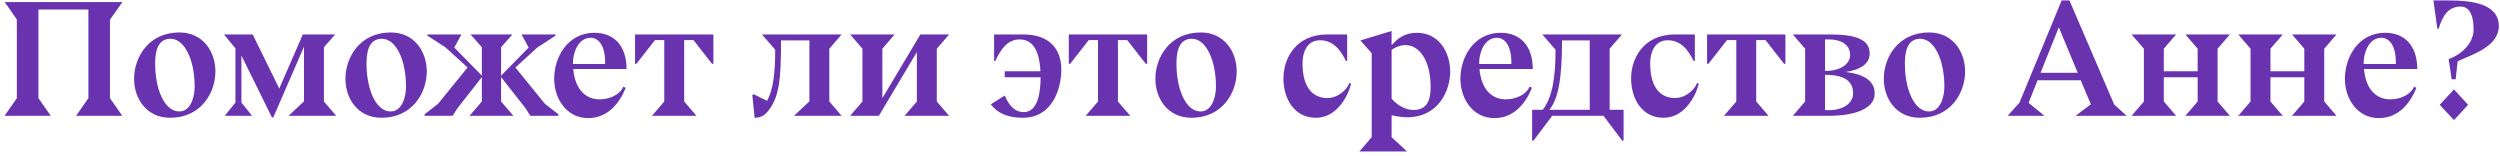
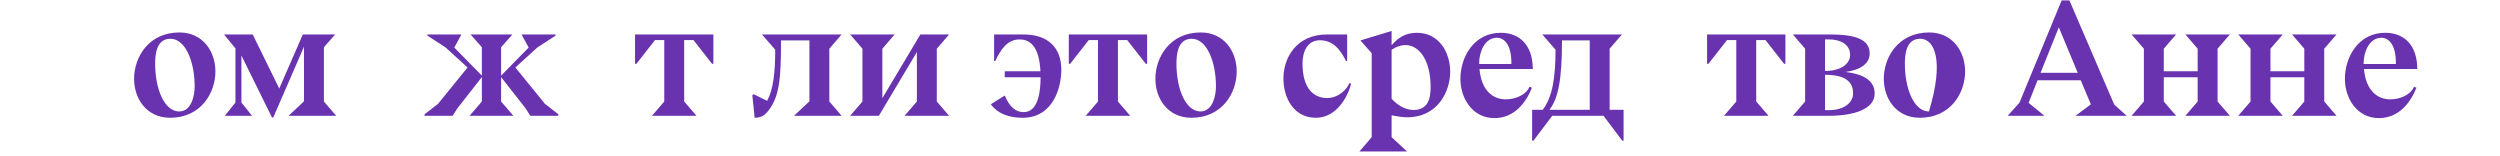
<svg xmlns="http://www.w3.org/2000/svg" width="482" height="30" viewBox="0 0 482 30" fill="none">
-   <path d="M469.159 0.082H471.911C476.519 0.082 481.767 0.658 481.767 5.042C481.767 9.202 475.943 10.738 473.831 11.825L473.447 15.281H472.679L472.103 11.377C475.047 10.354 476.903 7.954 476.903 5.746C476.903 2.226 475.687 1.266 474.407 1.266C471.975 1.266 470.887 3.154 470.183 5.522L469.927 5.554L469.159 0.082ZM470.375 20.209L473.127 17.233L475.847 20.209L473.127 23.154L470.375 20.209Z" fill="#6933B0" />
  <path d="M466.049 13.266V13.298H455.777C456.129 17.426 458.337 19.154 460.833 19.154C463.009 19.154 464.929 18.066 465.409 16.722L465.889 16.914C464.737 19.826 462.465 22.77 458.657 22.77C454.465 22.77 452.097 19.026 452.097 15.186C452.097 11.058 454.657 6.322 459.873 6.322C463.681 6.322 466.017 8.882 466.049 13.202L466.081 13.266H466.049ZM461.921 12.338V12.05C461.921 8.626 460.545 7.282 459.137 7.282C456.705 7.282 455.713 10.194 455.713 12.114V12.338H461.921Z" fill="#6933B0" />
  <path d="M441.903 22.322L444.271 19.57V14.898H437.743V19.57L440.111 22.322H431.535L433.903 19.57V9.394L431.535 6.642H440.111L437.743 9.394V13.746H444.271V9.394L441.903 6.642H450.479L448.111 9.394V19.57L450.479 22.322H441.903Z" fill="#6933B0" />
  <path d="M421.34 22.322L423.708 19.57V14.898H417.18V19.57L419.548 22.322H410.972L413.34 19.57V9.394L410.972 6.642H419.548L417.18 9.394V13.746H423.708V9.394L421.34 6.642H429.916L427.548 9.394V19.57L429.916 22.322H421.34Z" fill="#6933B0" />
  <path d="M400.171 22.322L403.115 20.113L401.163 15.473H392.843L391.115 19.826L394.155 22.322H387.083L389.355 19.794L397.483 0.082H398.987L407.627 20.177L410.027 22.322H400.171ZM396.939 5.266L393.419 14.034H400.587L396.939 5.266Z" fill="#6933B0" />
-   <path d="M378.875 13.778C378.875 17.906 376.091 22.706 370.139 22.706C365.595 22.706 363.195 19.026 363.195 15.186C363.195 11.058 365.979 6.258 371.931 6.258C376.475 6.258 378.875 9.938 378.875 13.778ZM370.203 7.474C367.547 7.474 367.259 10.354 367.259 12.274C367.259 17.266 369.083 21.49 371.899 21.49C374.267 21.49 374.875 18.354 374.875 16.69C374.875 11.698 373.019 7.474 370.203 7.474Z" fill="#6933B0" />
+   <path d="M378.875 13.778C378.875 17.906 376.091 22.706 370.139 22.706C365.595 22.706 363.195 19.026 363.195 15.186C363.195 11.058 365.979 6.258 371.931 6.258C376.475 6.258 378.875 9.938 378.875 13.778ZM370.203 7.474C367.547 7.474 367.259 10.354 367.259 12.274C367.259 17.266 369.083 21.49 371.899 21.49C374.875 11.698 373.019 7.474 370.203 7.474Z" fill="#6933B0" />
  <path d="M352.668 22.322H345.66L348.028 19.57V9.394L345.66 6.642H352.86C357.66 6.642 360.476 7.57 360.476 10.29C360.476 12.338 358.62 13.49 355.804 13.874C359.58 14.322 361.436 15.698 361.436 18.034C361.436 21.074 357.34 22.322 352.668 22.322ZM351.868 13.682C354.876 13.682 356.7 12.338 356.7 10.61C356.7 8.562 354.876 7.602 352.636 7.602H351.868V13.682ZM352.668 21.234C355.26 21.234 357.276 19.986 357.276 17.97C357.276 15.154 354.78 14.418 351.868 14.418V21.234H352.668Z" fill="#6933B0" />
  <path d="M332.389 22.322L334.757 19.57V7.73H332.965L329.381 12.306H329.125V6.642H344.229V12.306H343.973L340.389 7.73H338.597V19.57L340.965 22.322H332.389Z" fill="#6933B0" />
-   <path d="M326.764 11.762H326.54C325.42 9.49 323.98 7.762 321.516 7.762C319.052 7.762 318.156 10.034 318.156 12.21C318.156 17.202 320.396 18.898 322.924 18.898C325.132 18.898 326.796 17.138 327.18 16.018L327.532 16.146C326.86 18.738 324.684 22.706 320.716 22.706C316.524 22.706 314.476 18.962 314.476 15.122C314.476 11.314 316.812 6.642 322.924 6.642H326.764V11.762Z" fill="#6933B0" />
  <path d="M295.651 27.122H295.395V21.17H297.443C299.299 18.738 299.907 14.962 299.907 9.586L297.347 6.642H312.707L310.339 9.394V21.17H313.027V27.122H312.771L309.155 22.322H299.267L295.651 27.122ZM298.723 21.17H306.499V7.794H301.155C301.155 15.058 300.483 18.994 298.723 21.17Z" fill="#6933B0" />
  <path d="M295.518 13.266V13.298H285.246C285.598 17.426 287.806 19.154 290.302 19.154C292.478 19.154 294.398 18.066 294.878 16.722L295.358 16.914C294.206 19.826 291.934 22.77 288.126 22.77C283.934 22.77 281.566 19.026 281.566 15.186C281.566 11.058 284.126 6.322 289.342 6.322C293.15 6.322 295.486 8.882 295.518 13.202L295.55 13.266H295.518ZM291.39 12.338V12.05C291.39 8.626 290.014 7.282 288.606 7.282C286.174 7.282 285.182 10.194 285.182 12.114V12.338H291.39Z" fill="#6933B0" />
  <path d="M268.302 5.97V8.722C269.454 7.378 270.862 6.322 273.198 6.322C277.358 6.322 279.598 10.002 279.598 13.842C279.598 17.394 277.39 22.61 271.278 22.61C270.606 22.61 269.486 22.482 268.302 22.226V26.45L271.278 29.202H262.094L264.462 26.45V10.258L262.286 7.794L268.302 5.97ZM268.302 9.586V19.026C269.23 20.082 270.766 21.202 272.526 21.202C275.342 21.202 275.822 18.994 275.822 16.754C275.822 11.762 273.71 8.69 270.958 8.69C270.094 8.69 269.262 8.978 268.302 9.586Z" fill="#6933B0" />
  <path d="M259.733 11.762H259.509C258.389 9.49 256.949 7.762 254.485 7.762C252.021 7.762 251.125 10.034 251.125 12.21C251.125 17.202 253.365 18.898 255.893 18.898C258.101 18.898 259.765 17.138 260.149 16.018L260.501 16.146C259.829 18.738 257.653 22.706 253.685 22.706C249.493 22.706 247.445 18.962 247.445 15.122C247.445 11.314 249.781 6.642 255.893 6.642H259.733V11.762Z" fill="#6933B0" />
  <path d="M238.437 13.778C238.437 17.906 235.653 22.706 229.701 22.706C225.157 22.706 222.757 19.026 222.757 15.186C222.757 11.058 225.541 6.258 231.493 6.258C236.037 6.258 238.437 9.938 238.437 13.778ZM229.765 7.474C227.109 7.474 226.821 10.354 226.821 12.274C226.821 17.266 228.645 21.49 231.461 21.49C233.829 21.49 234.437 18.354 234.437 16.69C234.437 11.698 232.581 7.474 229.765 7.474Z" fill="#6933B0" />
  <path d="M209.327 22.322L211.695 19.57V7.73H209.902L206.318 12.306H206.062V6.642H221.167V12.306H220.911L217.327 7.73H215.535V19.57L217.902 22.322H209.327Z" fill="#6933B0" />
  <path d="M193.711 14.898V13.746H200.591C200.399 9.522 198.959 7.602 196.591 7.602C194.191 7.602 192.943 9.554 191.887 11.762H191.663V6.642H197.327C201.871 6.642 204.623 9.01 204.623 13.458C204.623 16.754 203.119 22.706 197.167 22.706C194.415 22.706 192.335 21.874 191.023 20.114L193.711 18.418C194.607 20.498 195.727 21.618 197.359 21.618C200.239 21.618 200.623 17.458 200.623 14.898H193.711Z" fill="#6933B0" />
  <path d="M163.91 22.322L166.278 19.57V9.394L163.91 6.642H172.486L170.118 9.394V18.93L177.446 6.642H182.982L180.614 9.394V19.57L182.982 22.322H174.406L176.774 19.57V10.034L169.446 22.322H163.91Z" fill="#6933B0" />
  <path d="M145.495 22.706L145.047 18.354L145.303 18.162L147.895 19.442C149.079 17.33 149.463 13.97 149.463 9.586L146.903 6.642H162.263L159.895 9.394V19.57L162.263 22.322H153.079L156.055 19.538V7.794H150.583C150.583 15.218 150.263 18.514 148.247 21.202C147.575 22.098 146.871 22.706 145.495 22.706Z" fill="#6933B0" />
  <path d="M125.701 22.322L128.07 19.57V7.73H126.278L122.694 12.306H122.438V6.642H137.542V12.306H137.286L133.702 7.73H131.91V19.57L134.277 22.322H125.701Z" fill="#6933B0" />
-   <path d="M120.799 13.266V13.298H110.527C110.879 17.426 113.087 19.154 115.583 19.154C117.759 19.154 119.679 18.066 120.159 16.722L120.639 16.914C119.487 19.826 117.215 22.77 113.407 22.77C109.215 22.77 106.847 19.026 106.847 15.186C106.847 11.058 109.407 6.322 114.623 6.322C118.431 6.322 120.767 8.882 120.799 13.202L120.831 13.266H120.799ZM116.671 12.338V12.05C116.671 8.626 115.295 7.282 113.887 7.282C111.455 7.282 110.463 10.194 110.463 12.114V12.338H116.671Z" fill="#6933B0" />
  <path d="M90.532 22.322L92.9 19.57V14.866L88.164 20.914L87.268 22.322H81.86V22.034L84.452 20.018L90.148 13.01L85.892 9.138L82.404 6.866V6.642H88.964L87.588 9.17L92.9 14.578V9.106L90.724 6.642H98.788L96.612 9.106V14.578L101.924 9.17L100.548 6.642H107.108V6.866L103.62 9.138L99.364 13.01L105.06 20.018L107.652 22.034V22.322H102.244L101.348 20.914L96.612 14.866V19.57L98.98 22.322H90.532Z" fill="#6933B0" />
-   <path d="M82.281 13.778C82.281 17.906 79.497 22.706 73.545 22.706C69.001 22.706 66.601 19.026 66.601 15.186C66.601 11.058 69.385 6.258 75.337 6.258C79.881 6.258 82.281 9.938 82.281 13.778ZM73.609 7.474C70.953 7.474 70.665 10.354 70.665 12.274C70.665 17.266 72.489 21.49 75.305 21.49C77.673 21.49 78.281 18.354 78.281 16.69C78.281 11.698 76.425 7.474 73.609 7.474Z" fill="#6933B0" />
  <path d="M43.344 22.322L45.392 19.762V9.33L43.184 6.642H48.72L53.84 17.074L58.384 6.642H64.624L62.448 9.106V19.57L64.816 22.322H55.632L58.608 19.538V9.01L52.688 22.642H52.432L46.544 10.706V19.762L48.592 22.322H43.344Z" fill="#6933B0" />
  <path d="M41.531 13.778C41.531 17.906 38.747 22.706 32.795 22.706C28.251 22.706 25.851 19.026 25.851 15.186C25.851 11.058 28.635 6.258 34.587 6.258C39.131 6.258 41.531 9.938 41.531 13.778ZM32.859 7.474C30.203 7.474 29.915 10.354 29.915 12.274C29.915 17.266 31.739 21.49 34.555 21.49C36.923 21.49 37.531 18.354 37.531 16.69C37.531 11.698 35.675 7.474 32.859 7.474Z" fill="#6933B0" />
-   <path d="M0.882 22.322L3.25 18.93V3.762L0.914 0.402H23.602L21.202 3.794V18.93L23.57 22.322H14.674L17.042 18.93V1.842H7.41V18.93L9.778 22.322H0.882Z" fill="#6933B0" />
</svg>